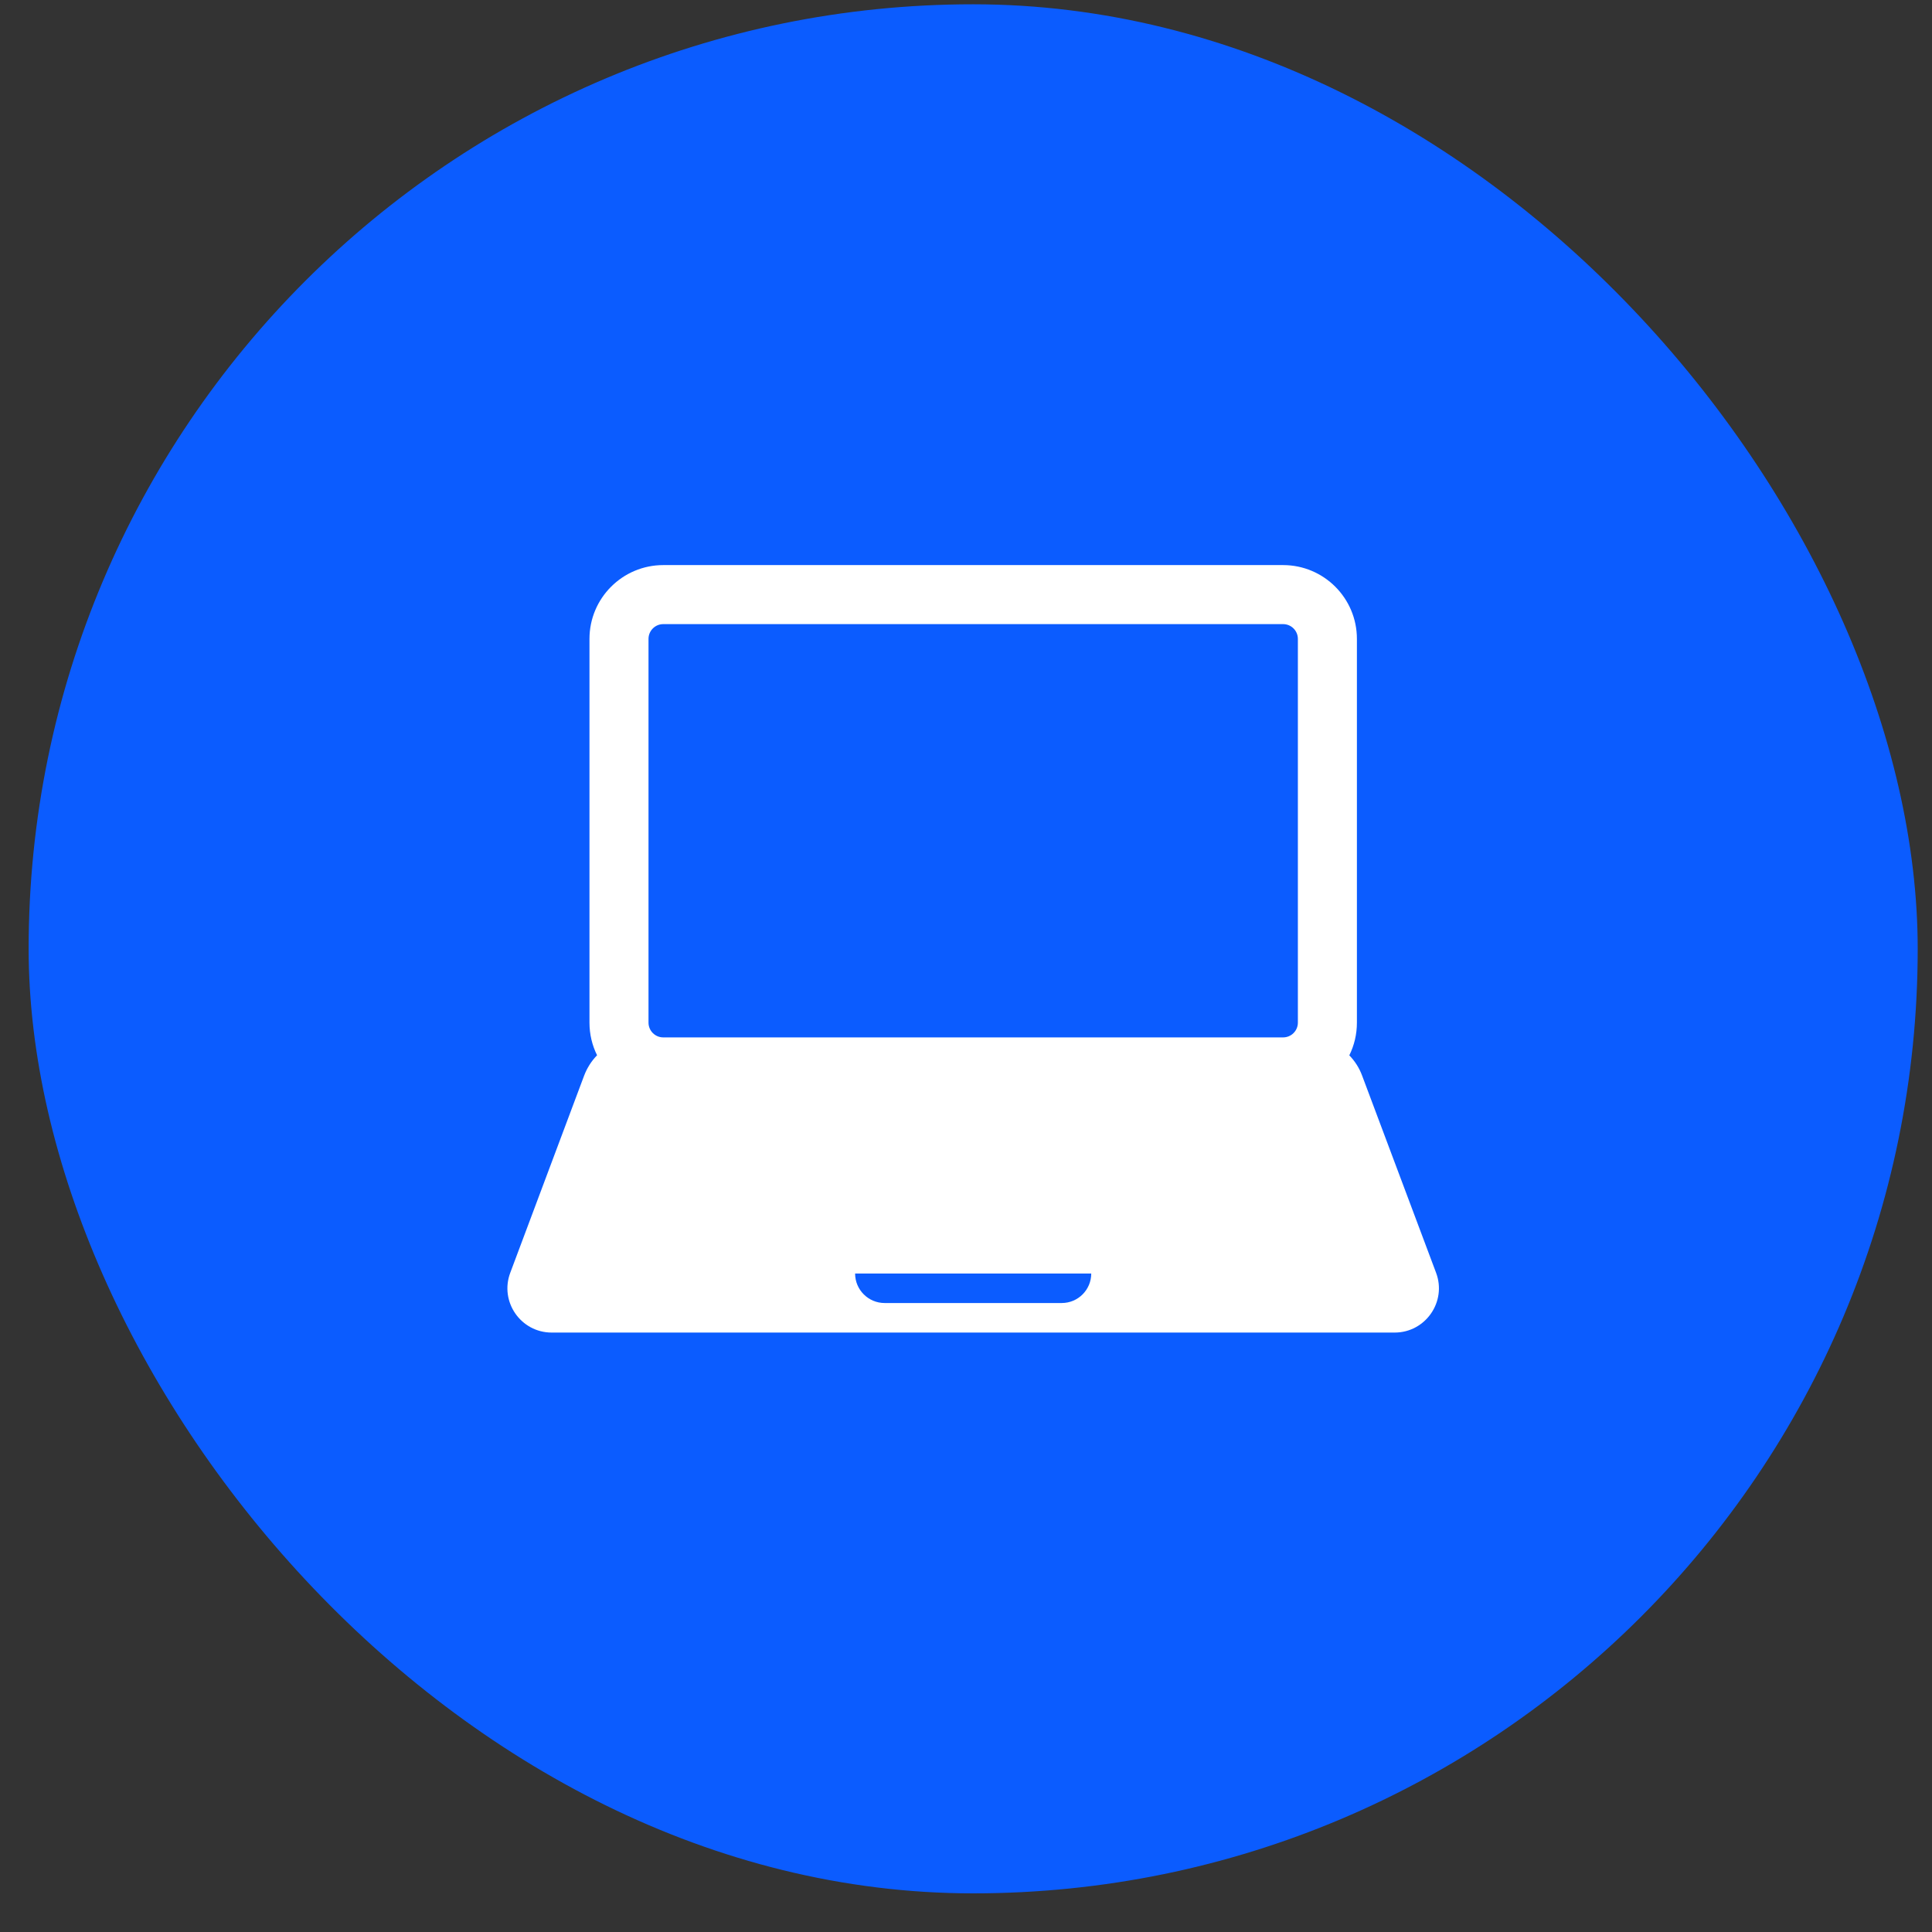
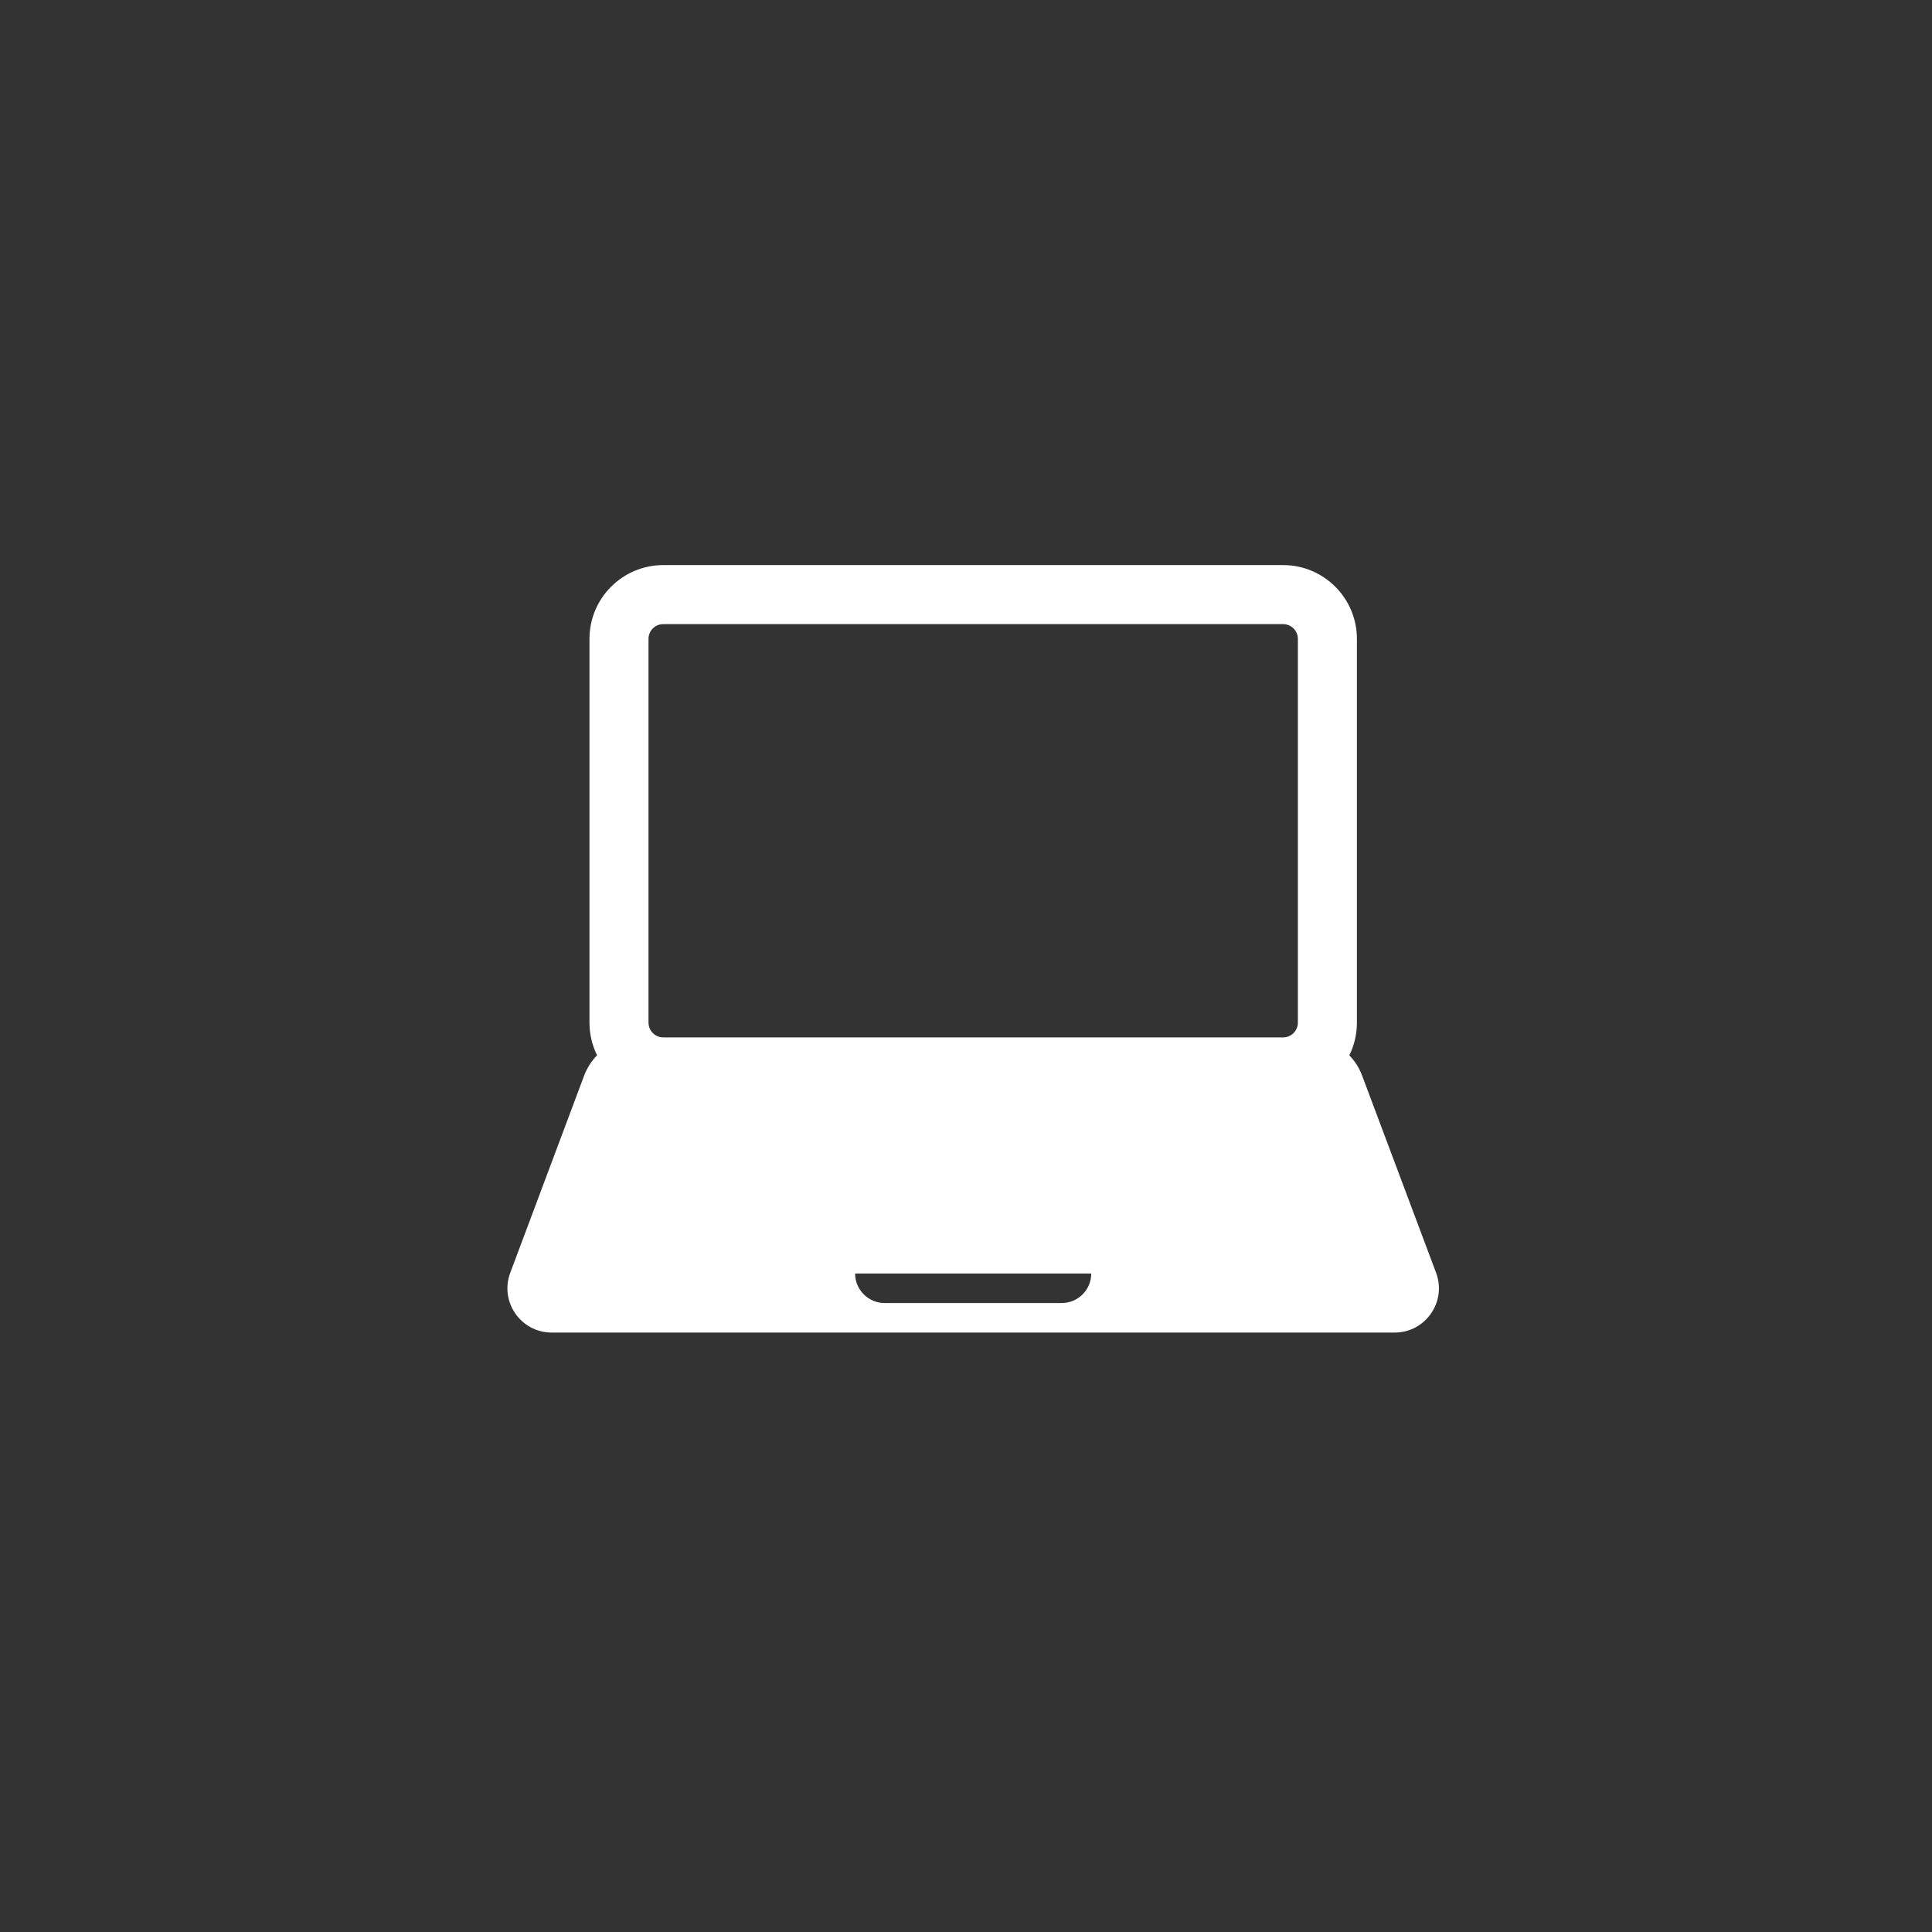
<svg xmlns="http://www.w3.org/2000/svg" width="45" height="45" viewBox="0 0 45 45" fill="none">
  <rect x="0" y="0" width="45" height="45" fill="#333333" stroke="none" />
-   <rect x="0.667" y="0.1" width="44" height="44" rx="22" fill="#0B5CFF" />
  <g clip-path="url(#clip0_1706_3885)">
    <path d="M11.885 29.645C11.632 30.318 12.13 31.038 12.85 31.038H32.484C33.203 31.038 33.702 30.318 33.449 29.645L31.727 25.055C31.66 24.873 31.557 24.714 31.428 24.581C31.542 24.351 31.605 24.092 31.605 23.819V14.881C31.605 13.932 30.835 13.162 29.886 13.162H15.449C14.5 13.162 13.73 13.932 13.73 14.881V23.819C13.73 24.092 13.793 24.349 13.907 24.579C13.777 24.712 13.674 24.873 13.605 25.055L11.885 29.645ZM24.73 30.35H20.605C20.226 30.35 19.917 30.042 19.917 29.663H25.417C25.417 30.042 25.11 30.35 24.73 30.35ZM15.105 14.881C15.105 14.691 15.259 14.537 15.449 14.537H29.886C30.076 14.537 30.23 14.691 30.23 14.881V23.819C30.23 24.009 30.076 24.163 29.886 24.163H15.449C15.259 24.163 15.105 24.009 15.105 23.819V14.881Z" fill="white" />
  </g>
  <defs>
    <clipPath id="clip0_1706_3885">
      <rect width="22" height="22" fill="white" transform="translate(11.667 11.1)" />
    </clipPath>
  </defs>
</svg>